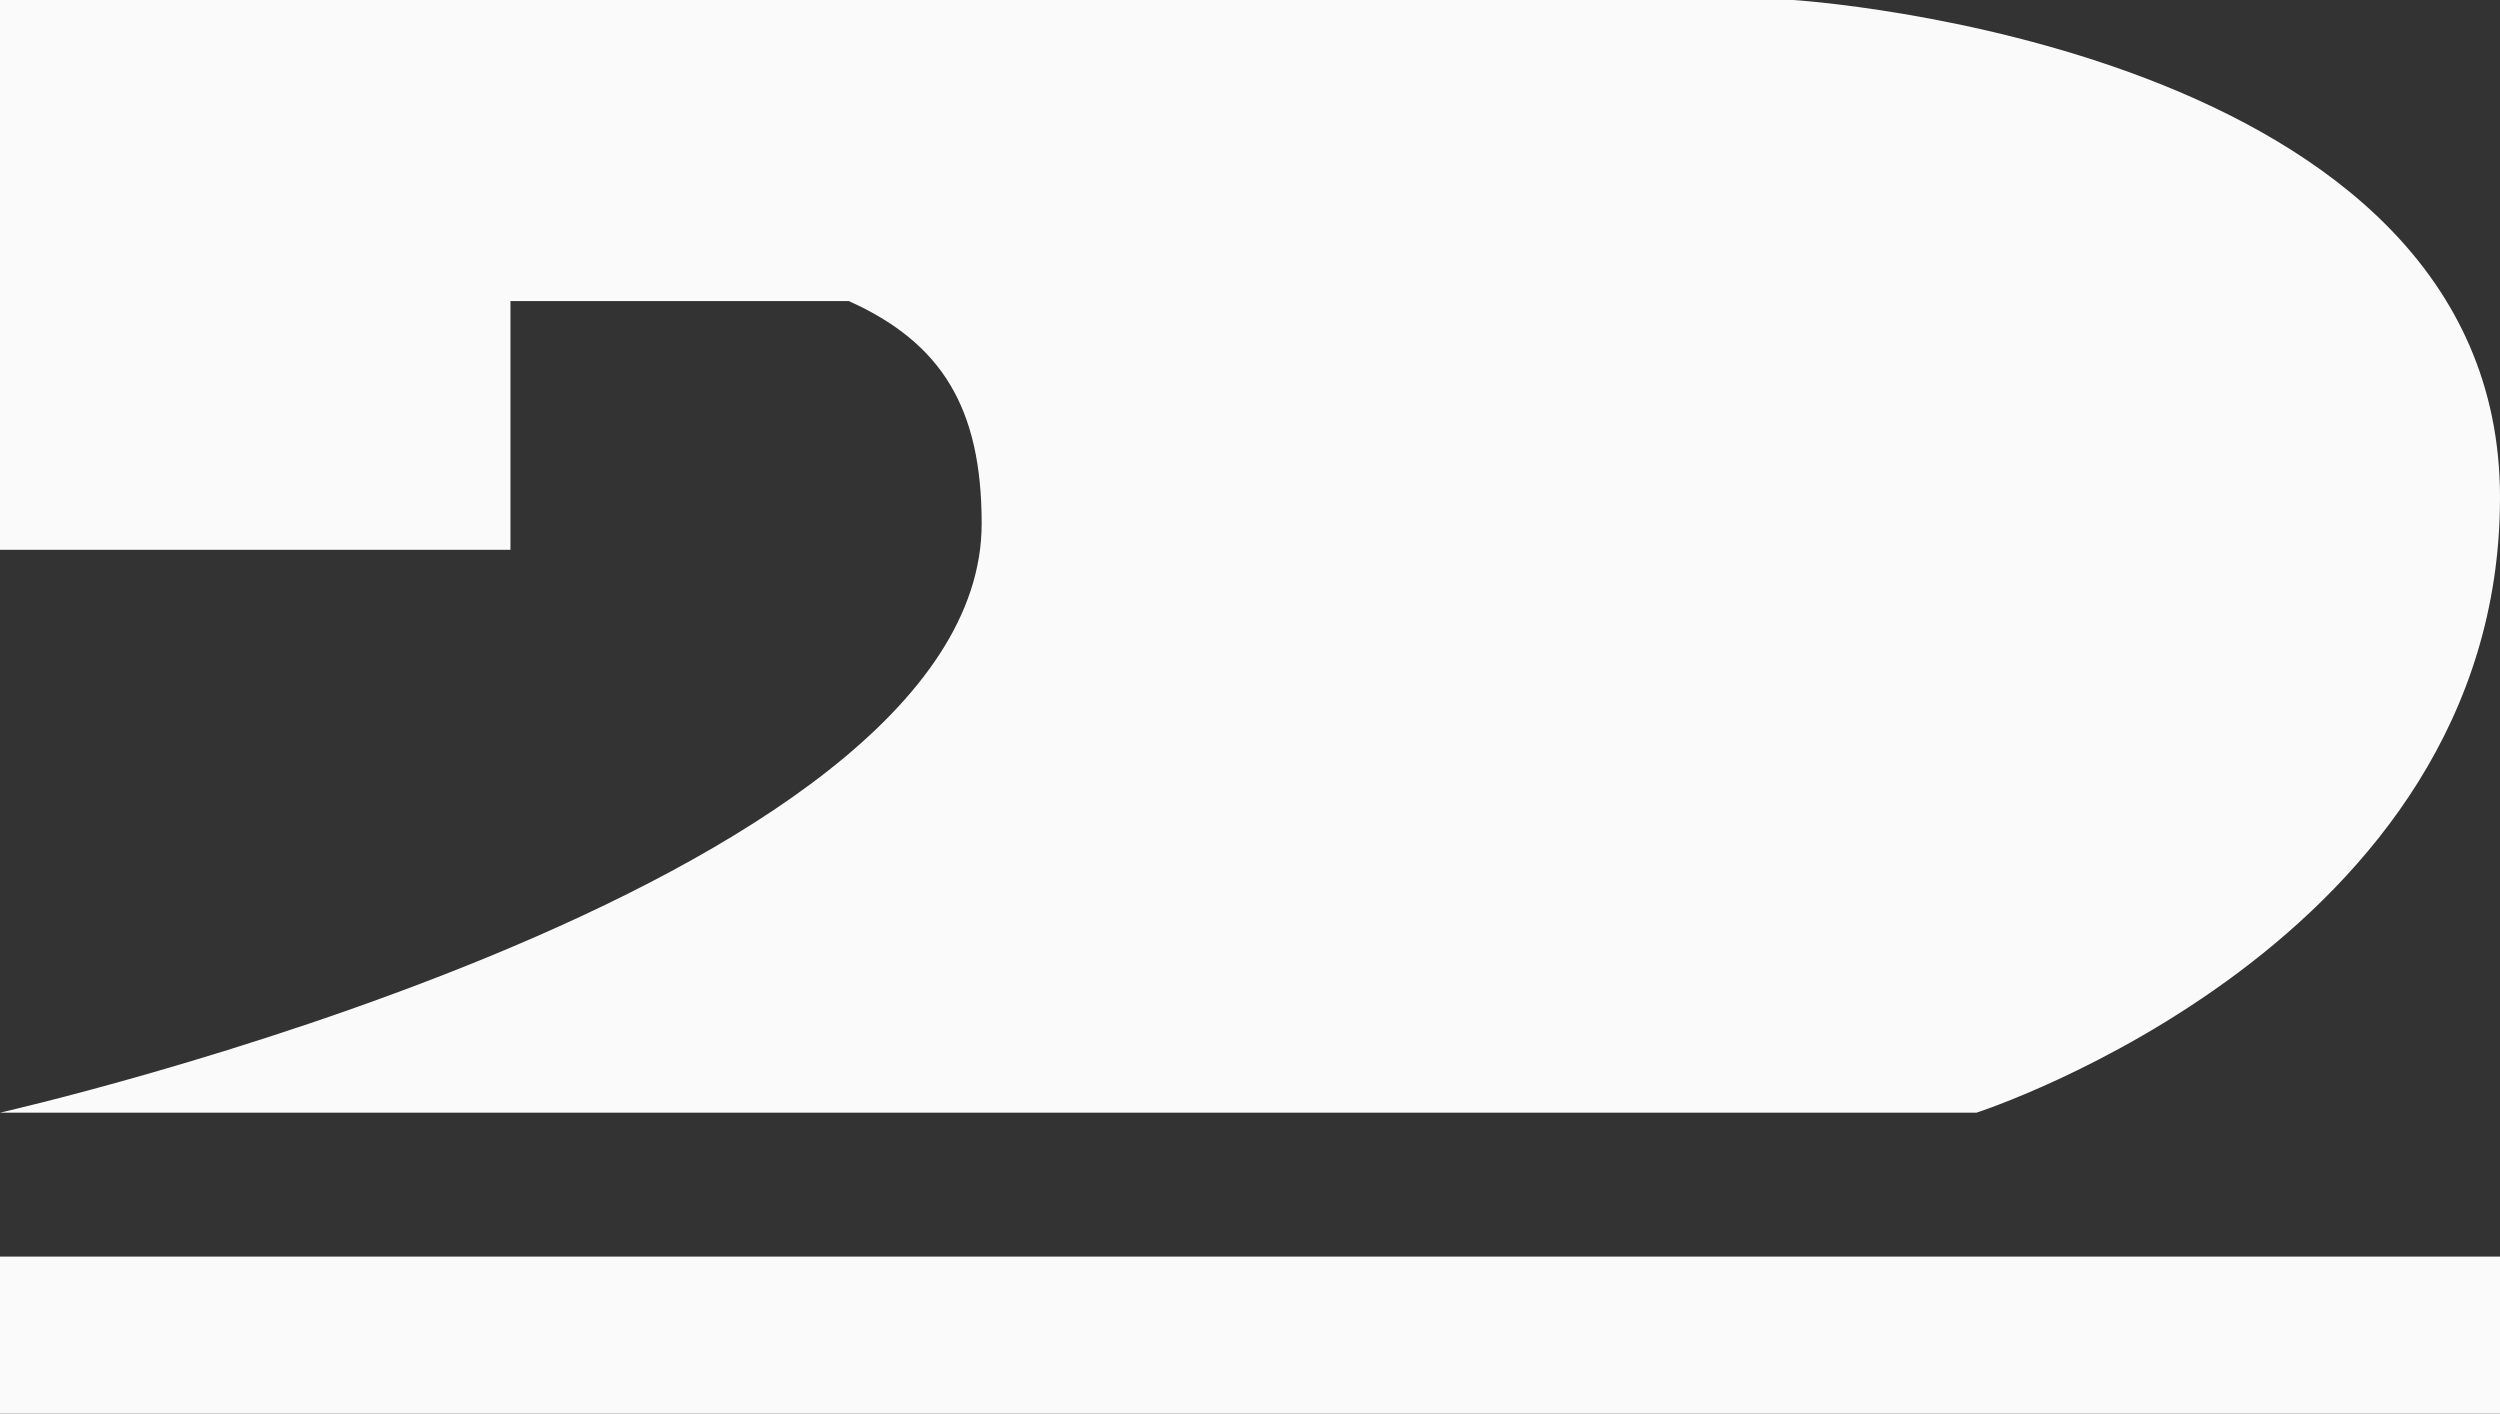
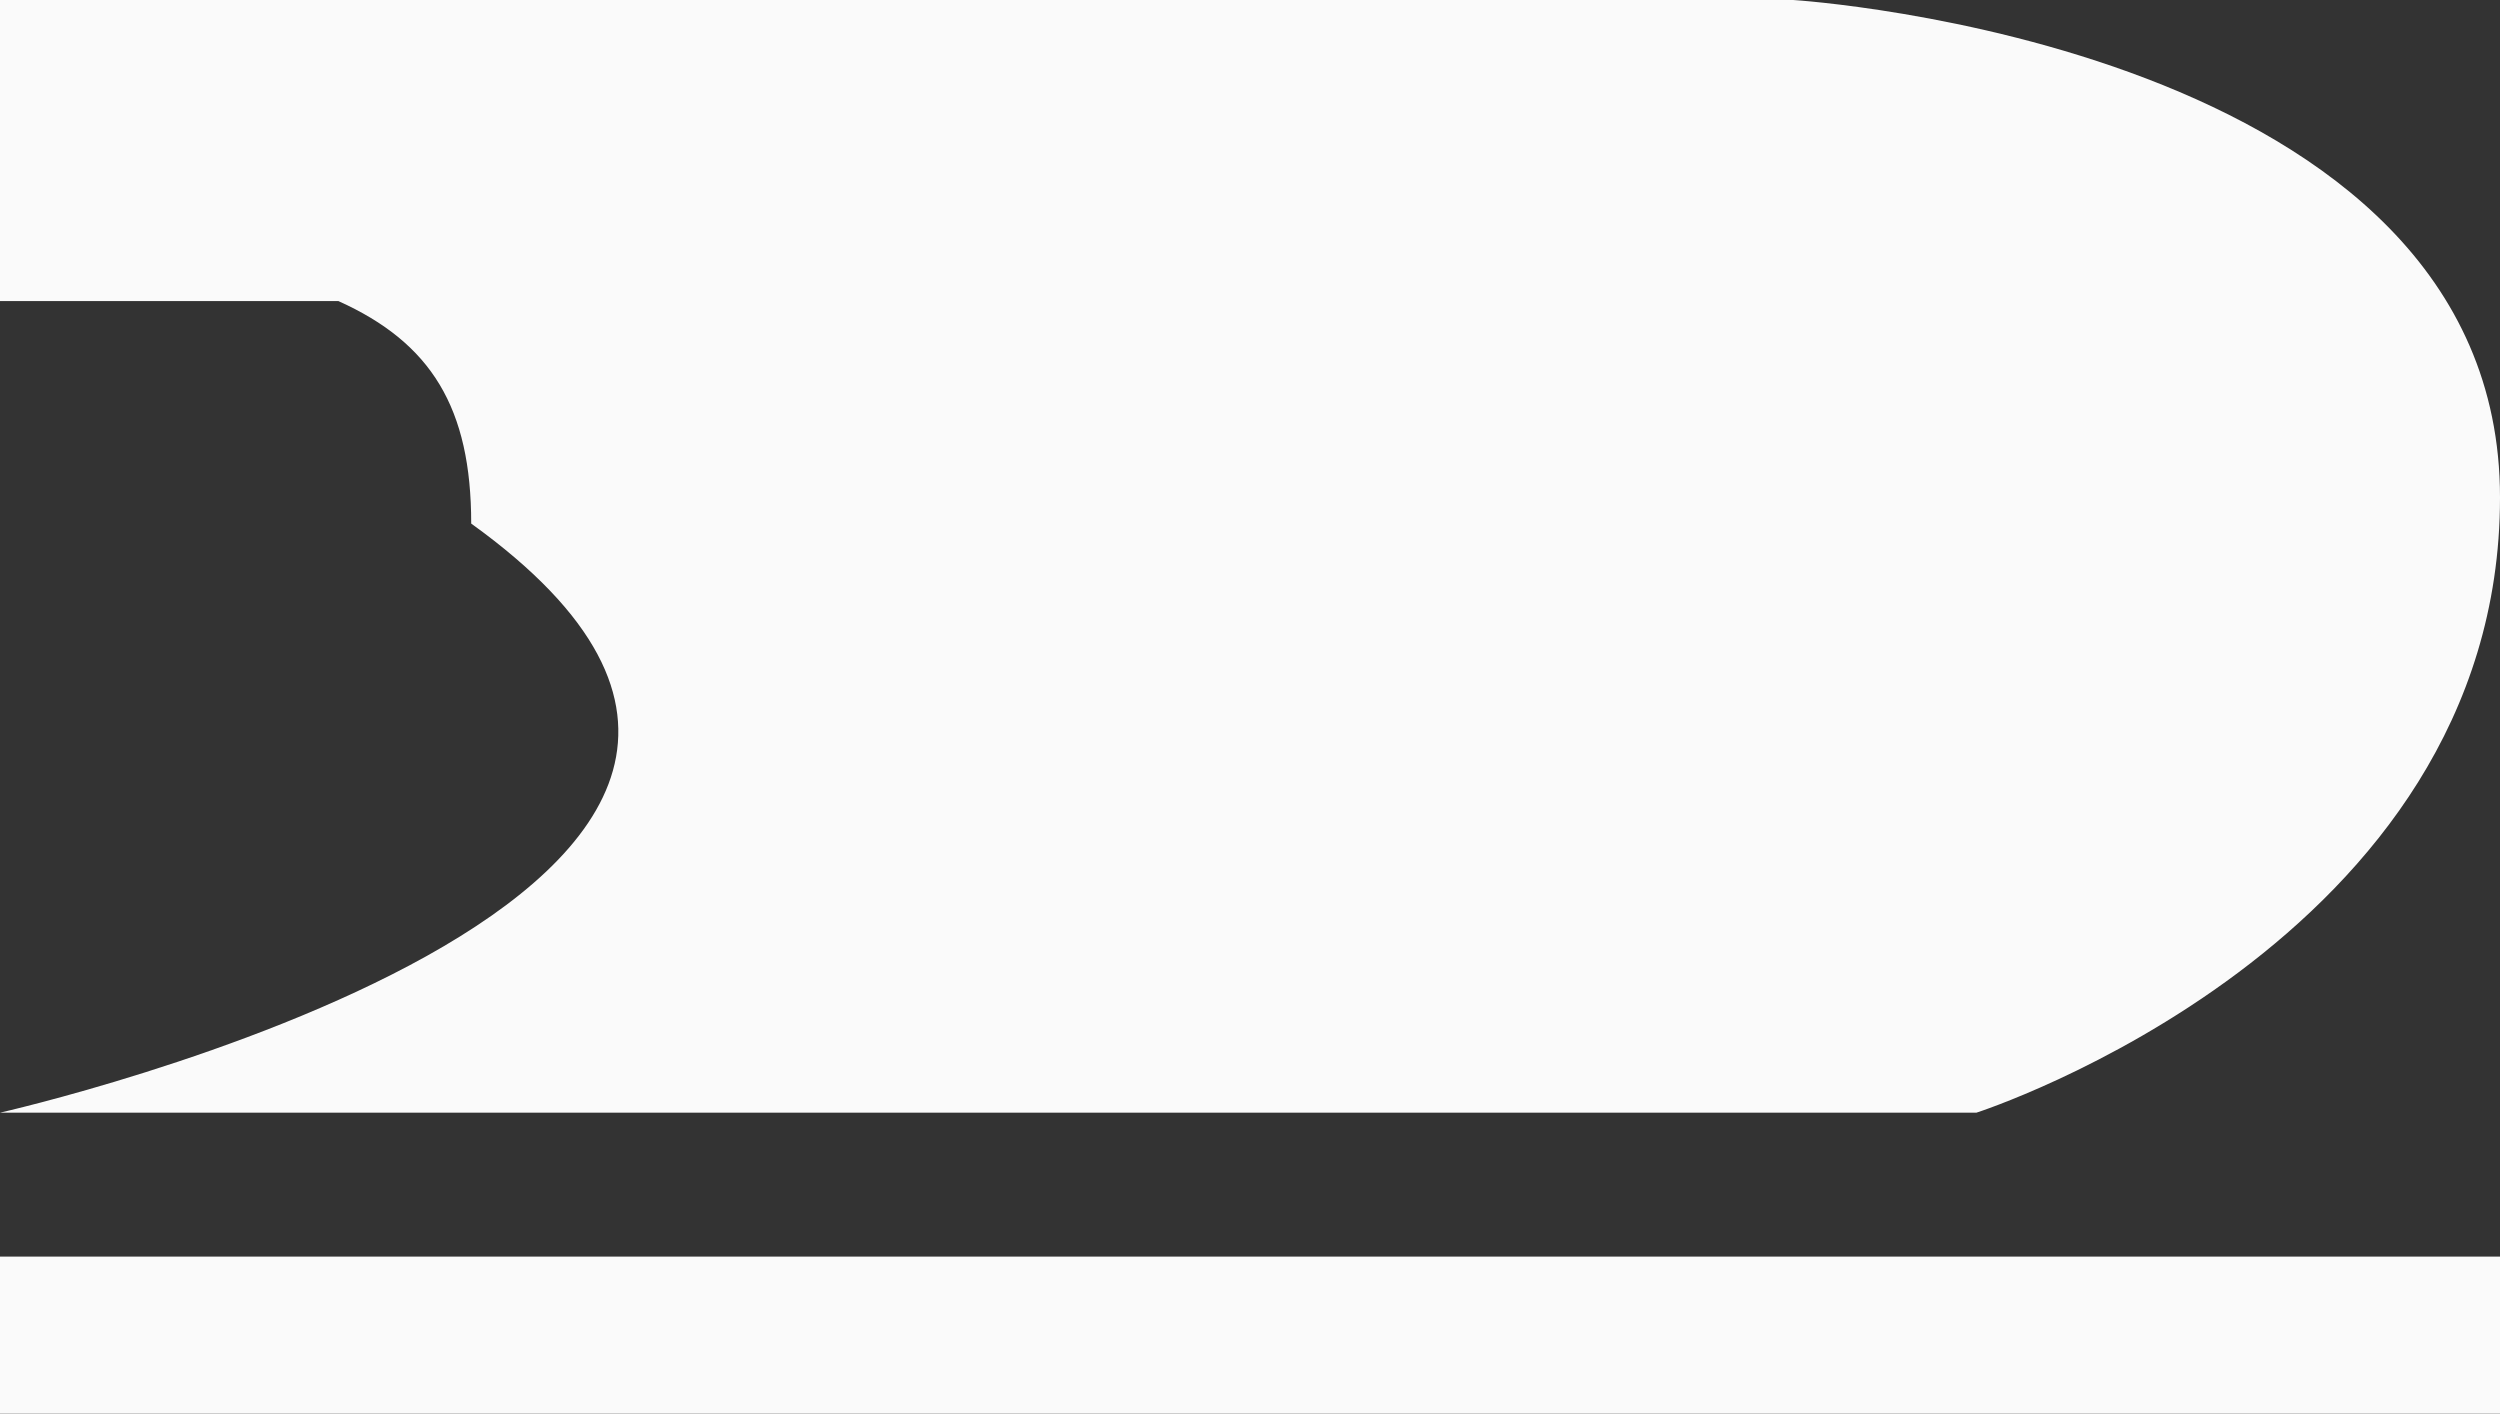
<svg xmlns="http://www.w3.org/2000/svg" width="60" height="33.928">
  <rect width="100%" height="100%" fill="#333333" stroke="none" />
-   <path d="M43.037 0H0v13.196h12.251v-5.97h8.122c2.23 1.004 3.187 2.564 3.187 5.34C23.56 21.379 0 26.704 0 26.704h47.435S60 22.66 60 11.938C60 1.055 43.037 0 43.037 0zM0 30.158h60v3.77H0z" fill="#fafafa" />
+   <path d="M43.037 0H0v13.196v-5.97h8.122c2.23 1.004 3.187 2.564 3.187 5.34C23.56 21.379 0 26.704 0 26.704h47.435S60 22.66 60 11.938C60 1.055 43.037 0 43.037 0zM0 30.158h60v3.77H0z" fill="#fafafa" />
</svg>